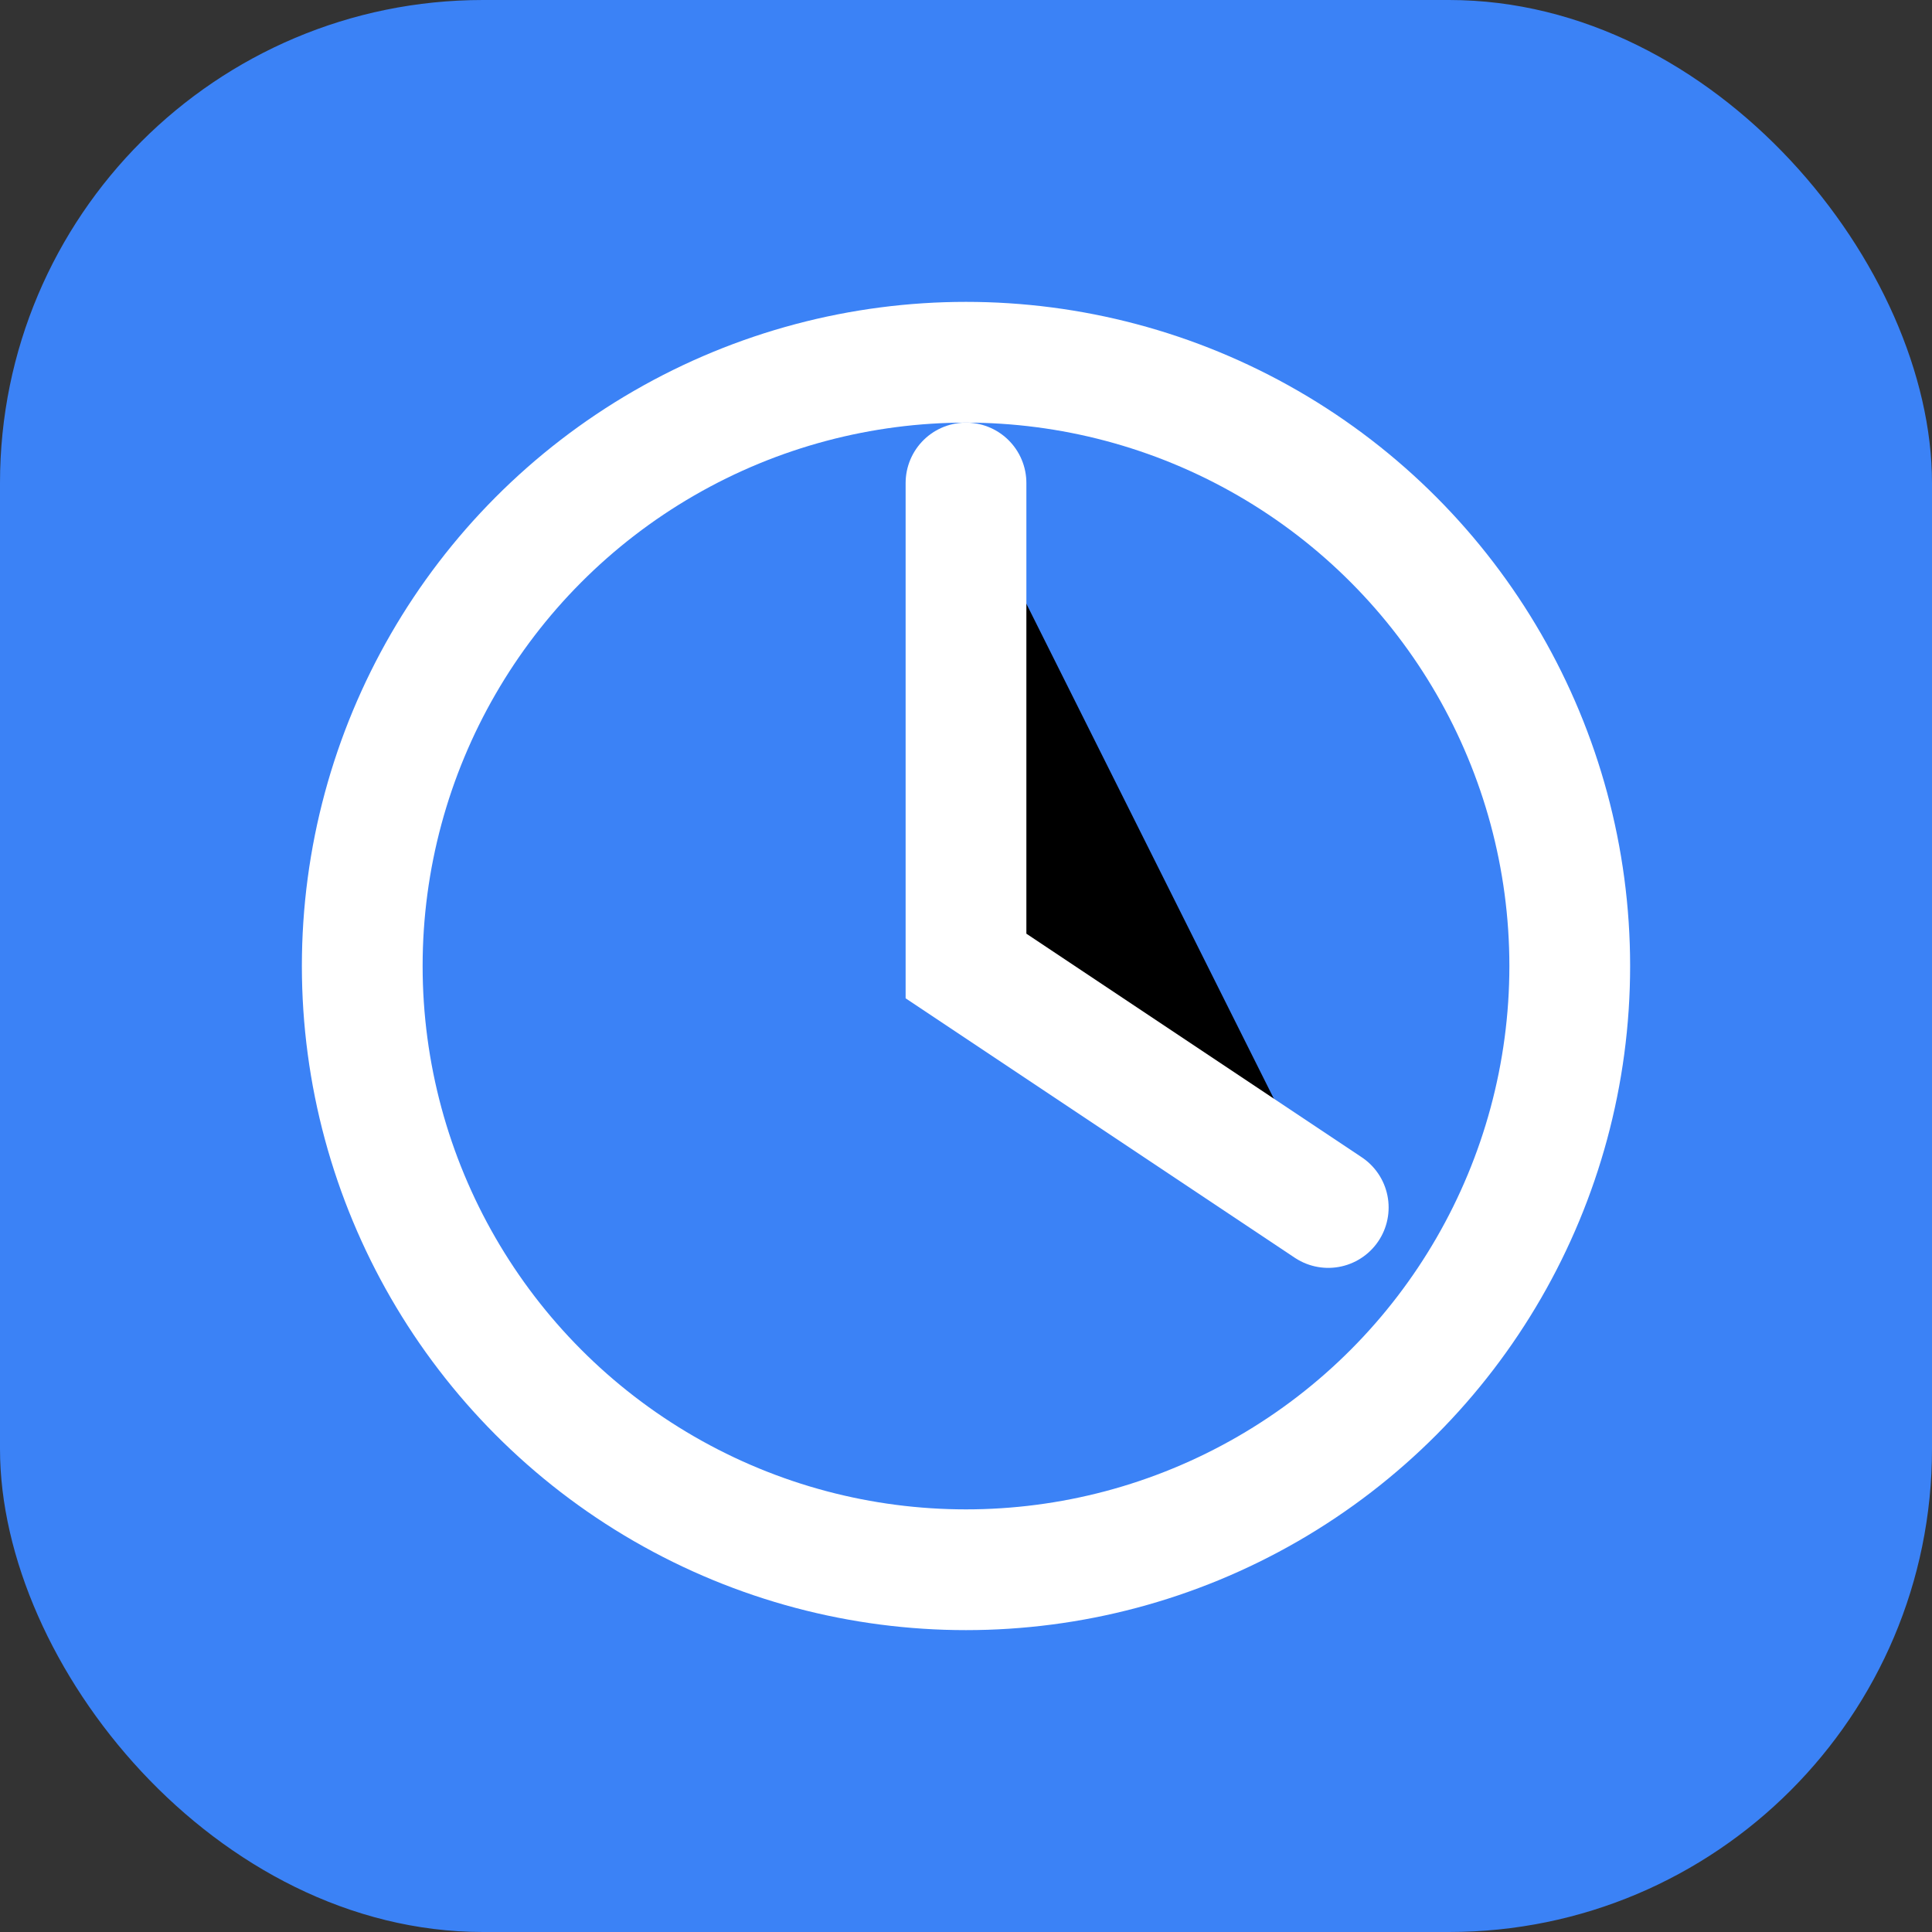
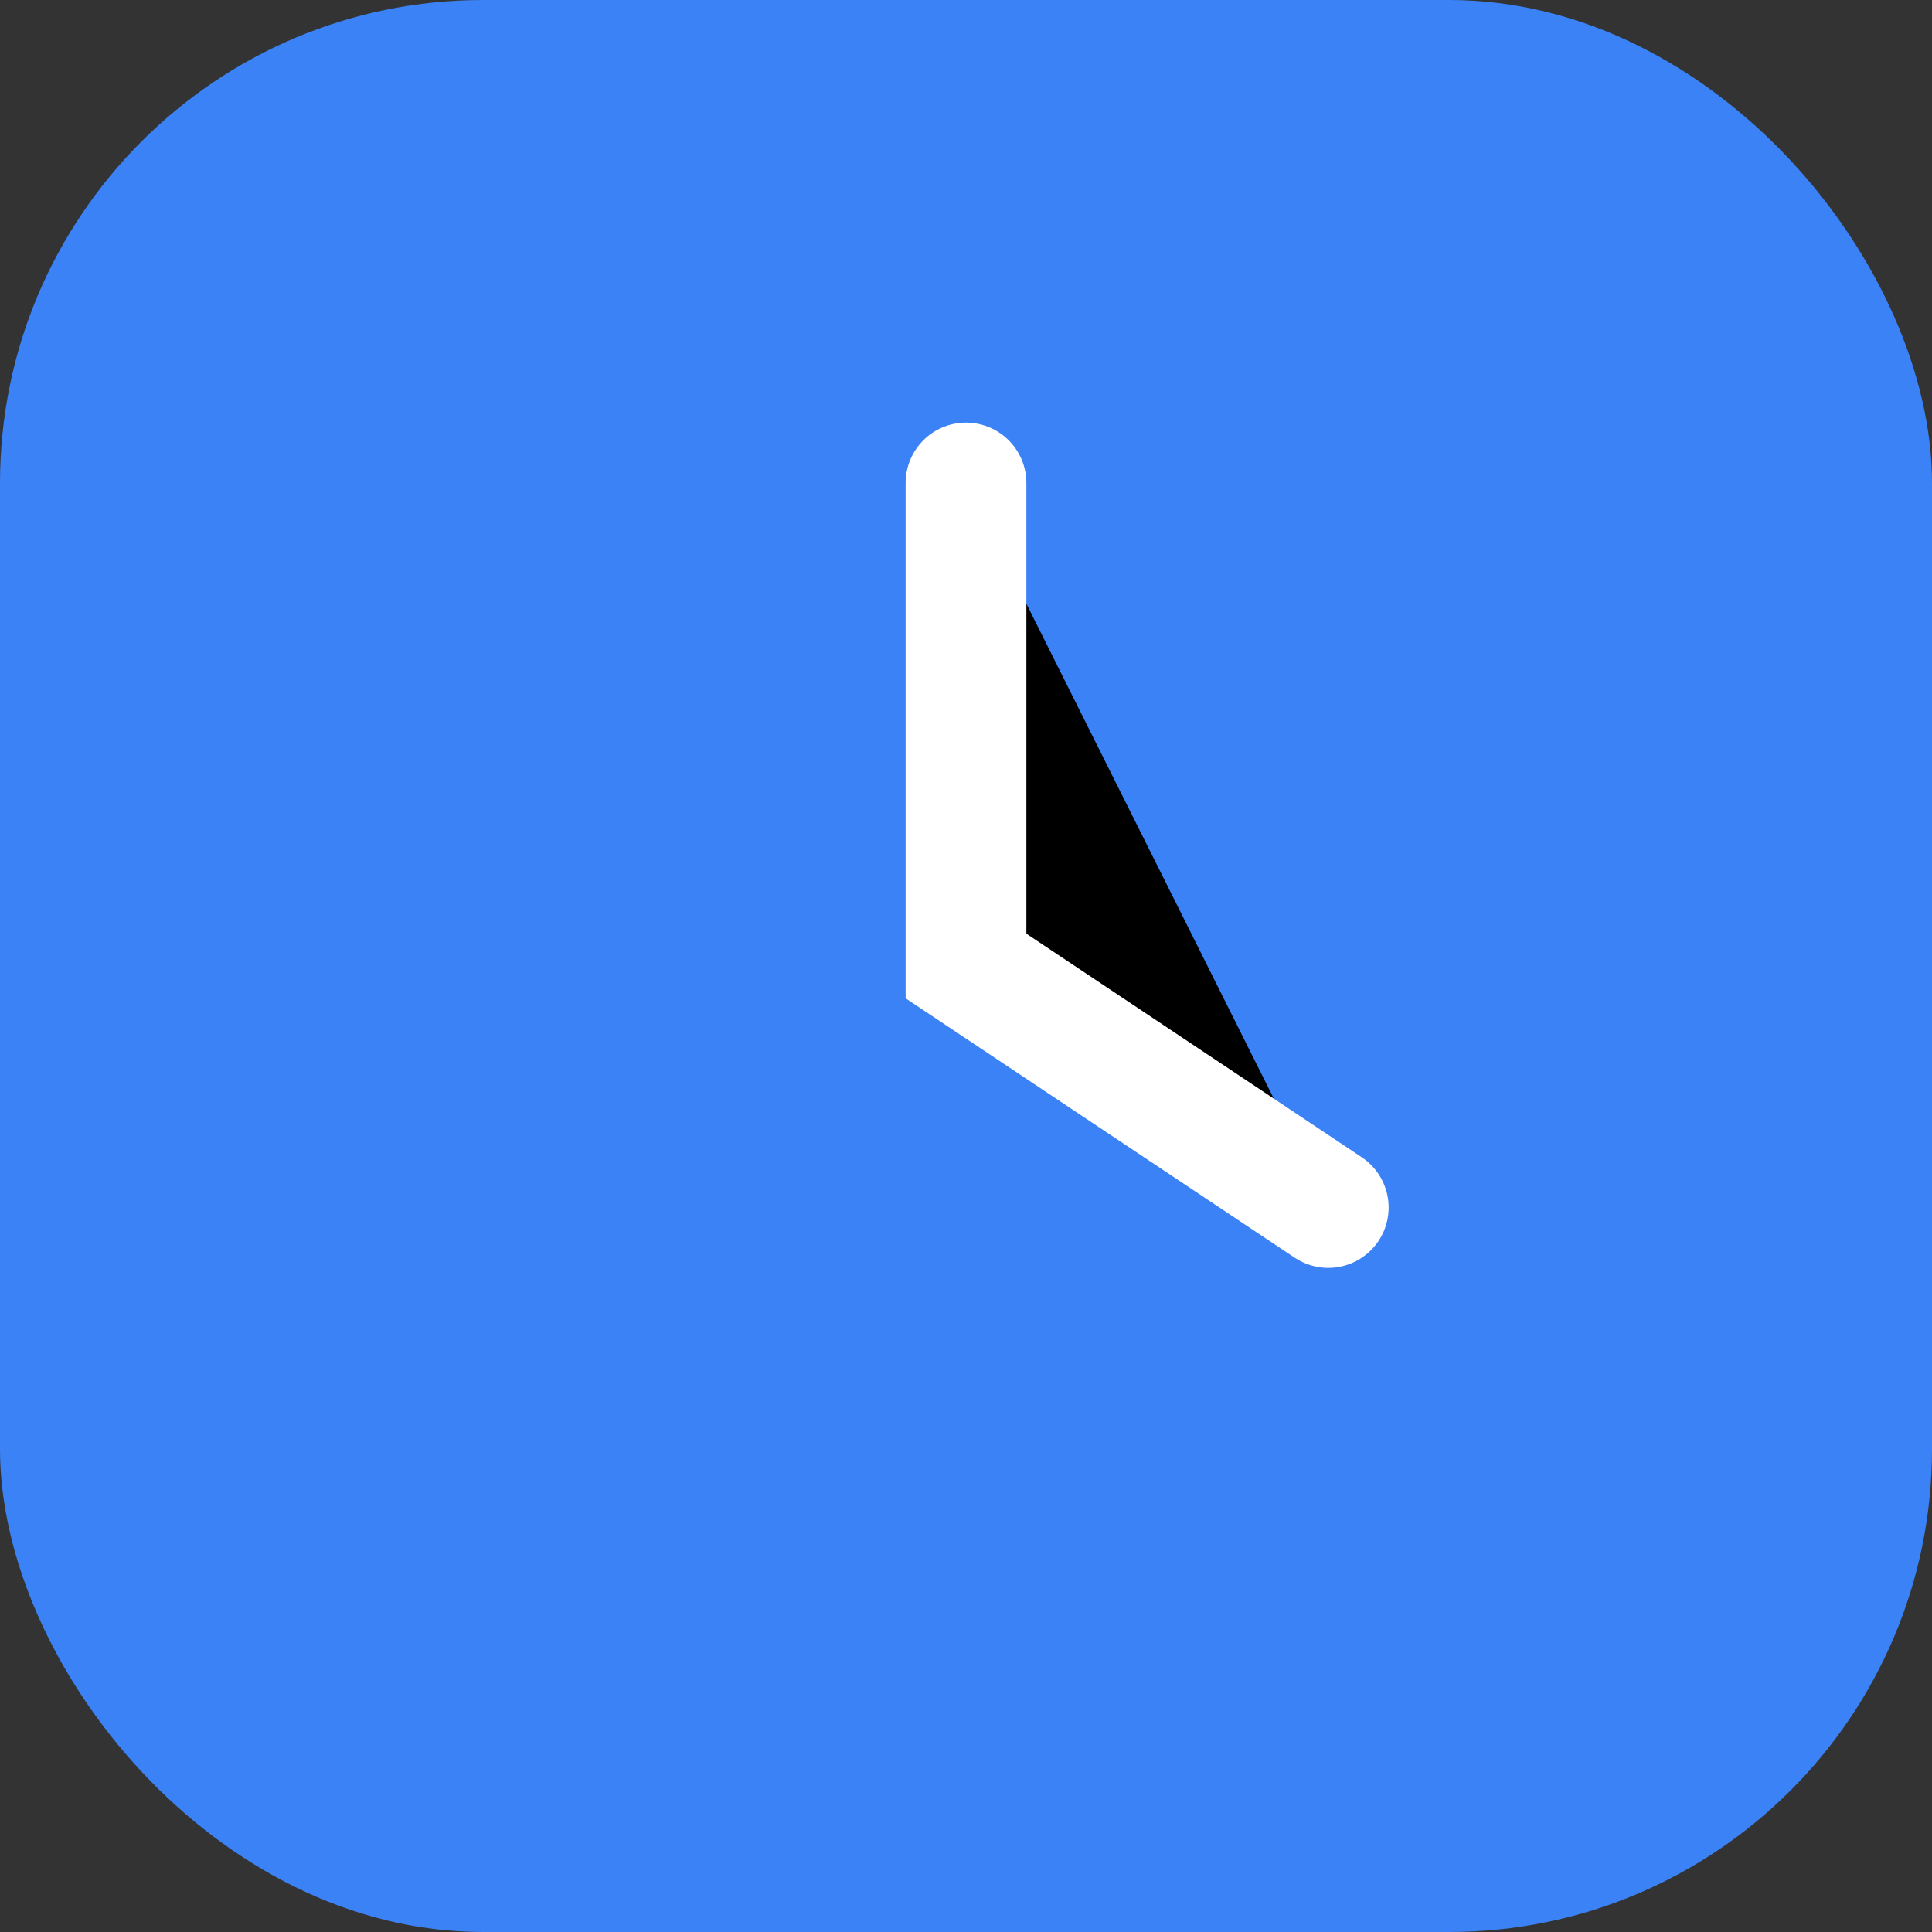
<svg xmlns="http://www.w3.org/2000/svg" width="32" height="32" viewBox="0 0 32 32">
  <rect x="0" y="0" width="32" height="32" fill="#333333" stroke="none" />
  <rect width="32" height="32" rx="8" fill="#3B82F6" />
-   <circle cx="16" cy="16" r="10" stroke="white" stroke-width="2" fill="none" />
  <polyline points="16,8 16,16 22,20" stroke="white" stroke-width="2" stroke-linecap="round" />
</svg>